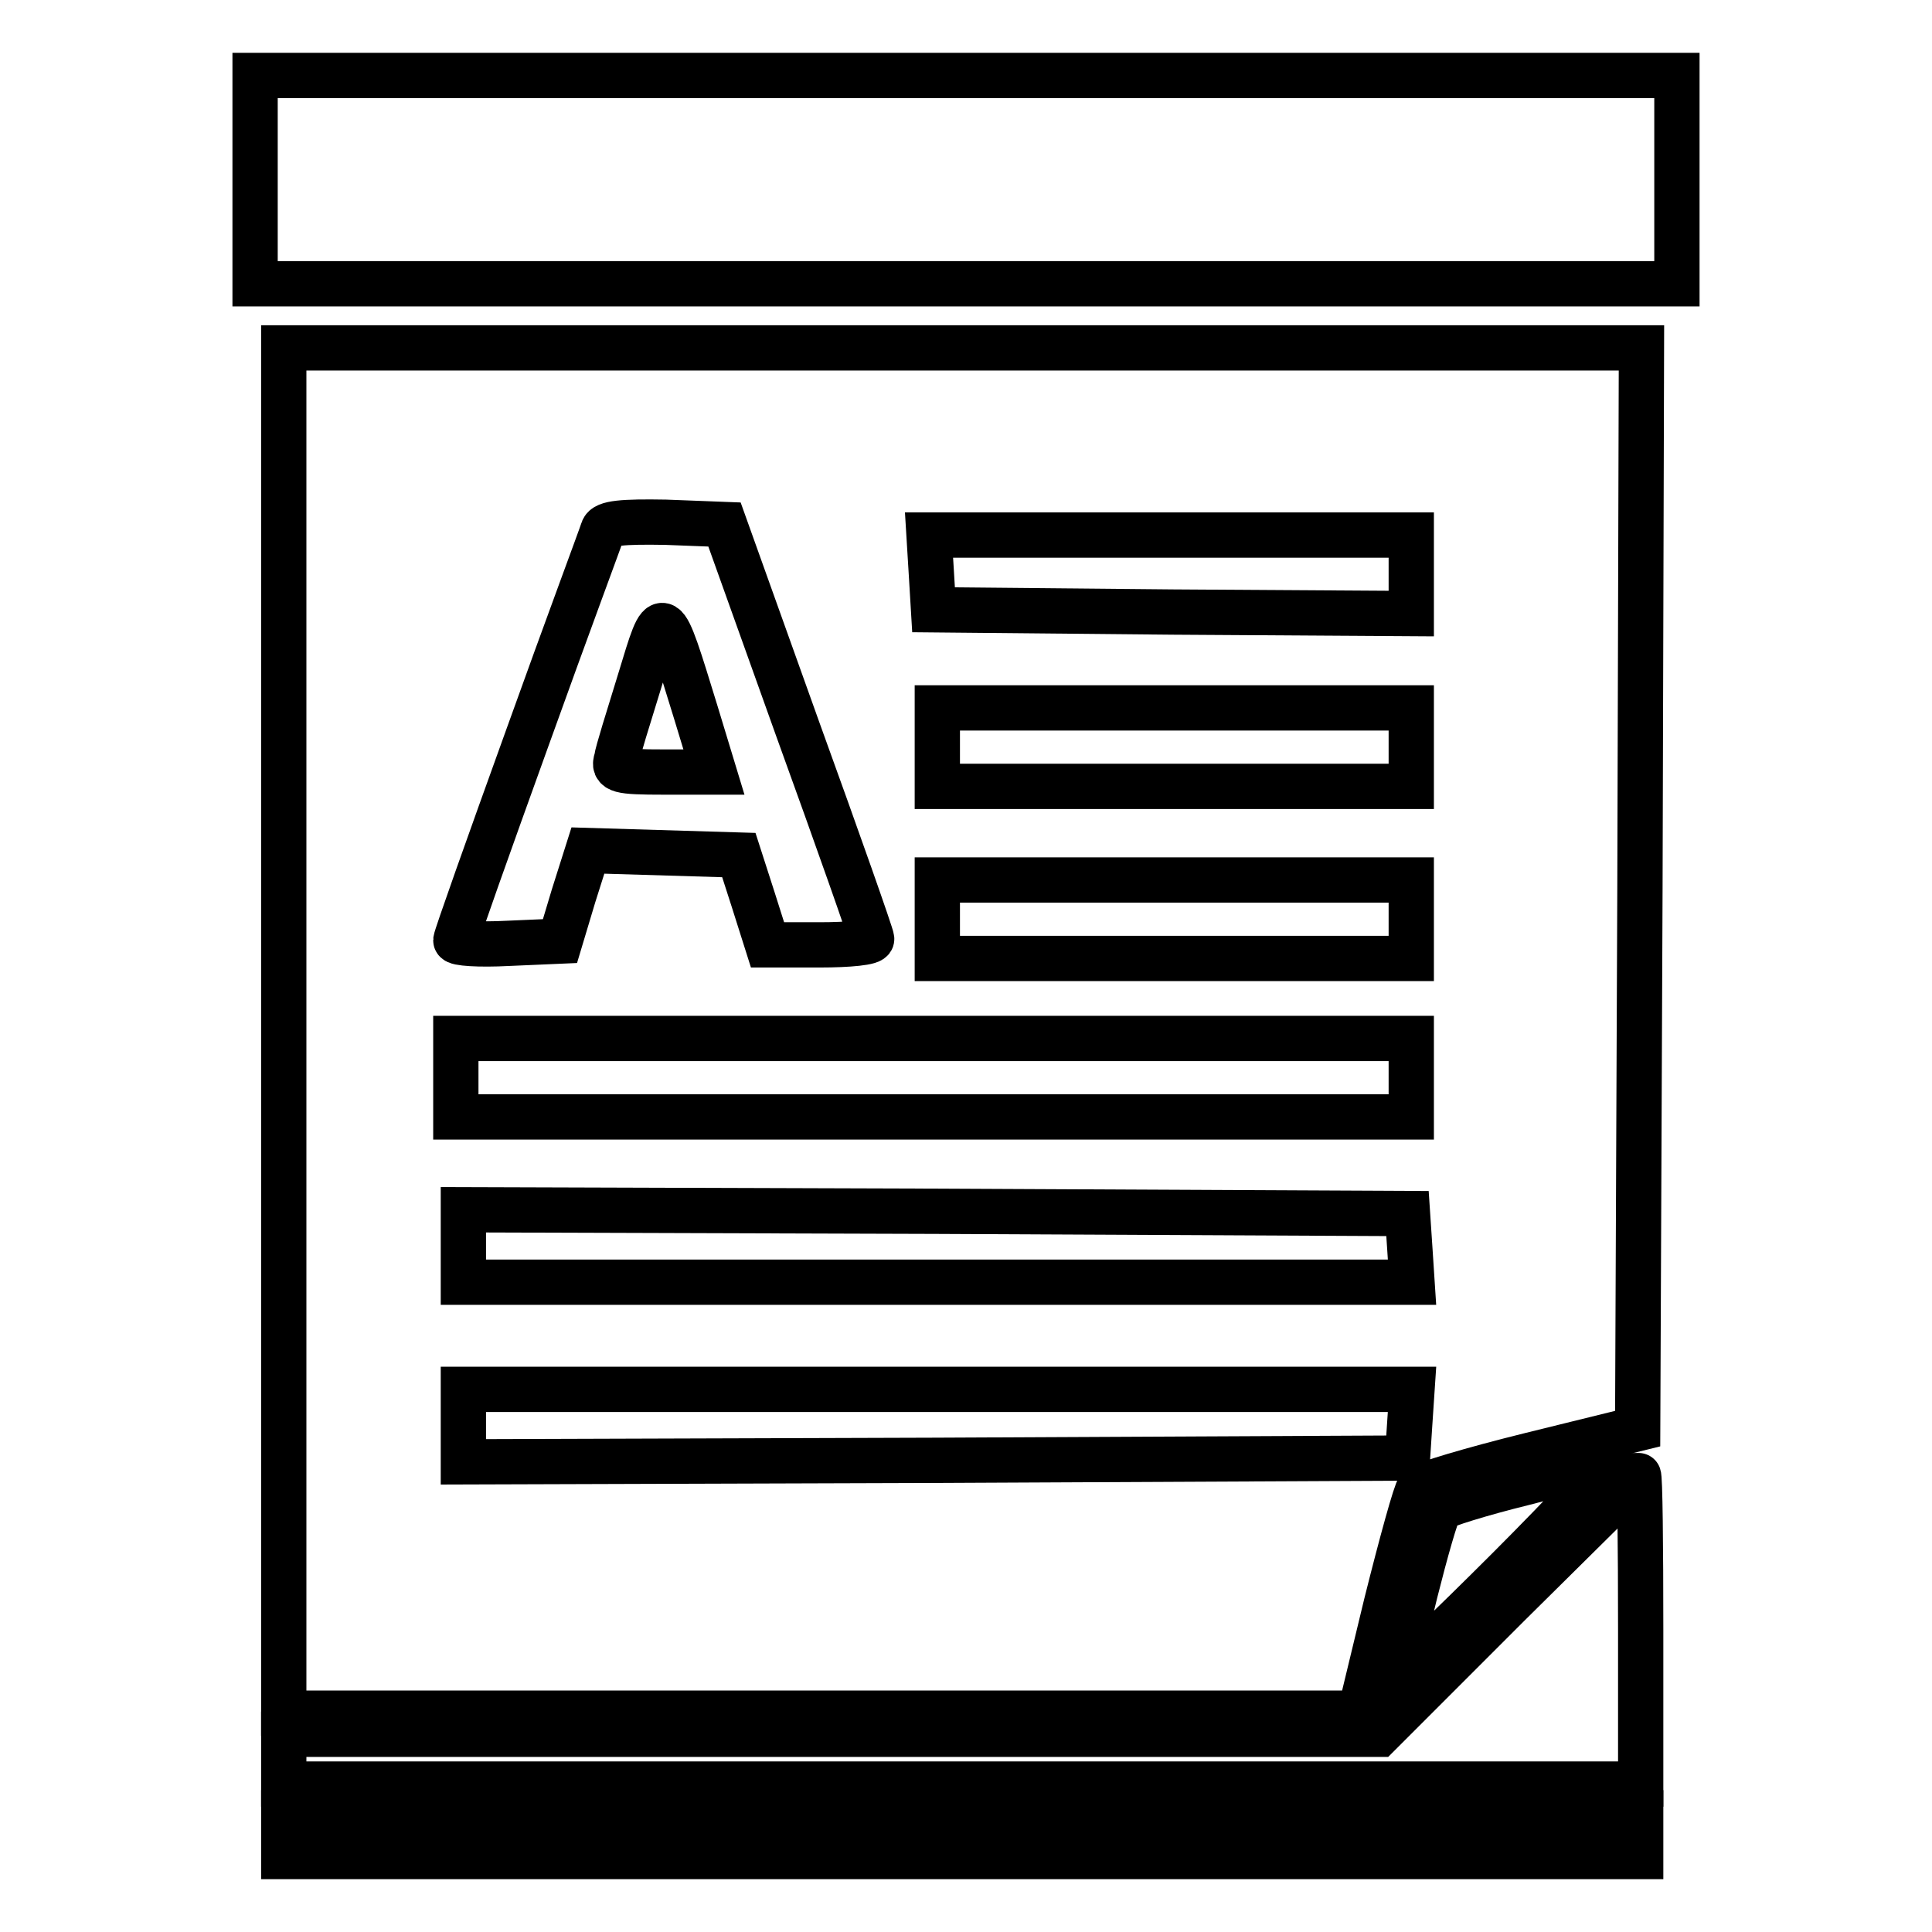
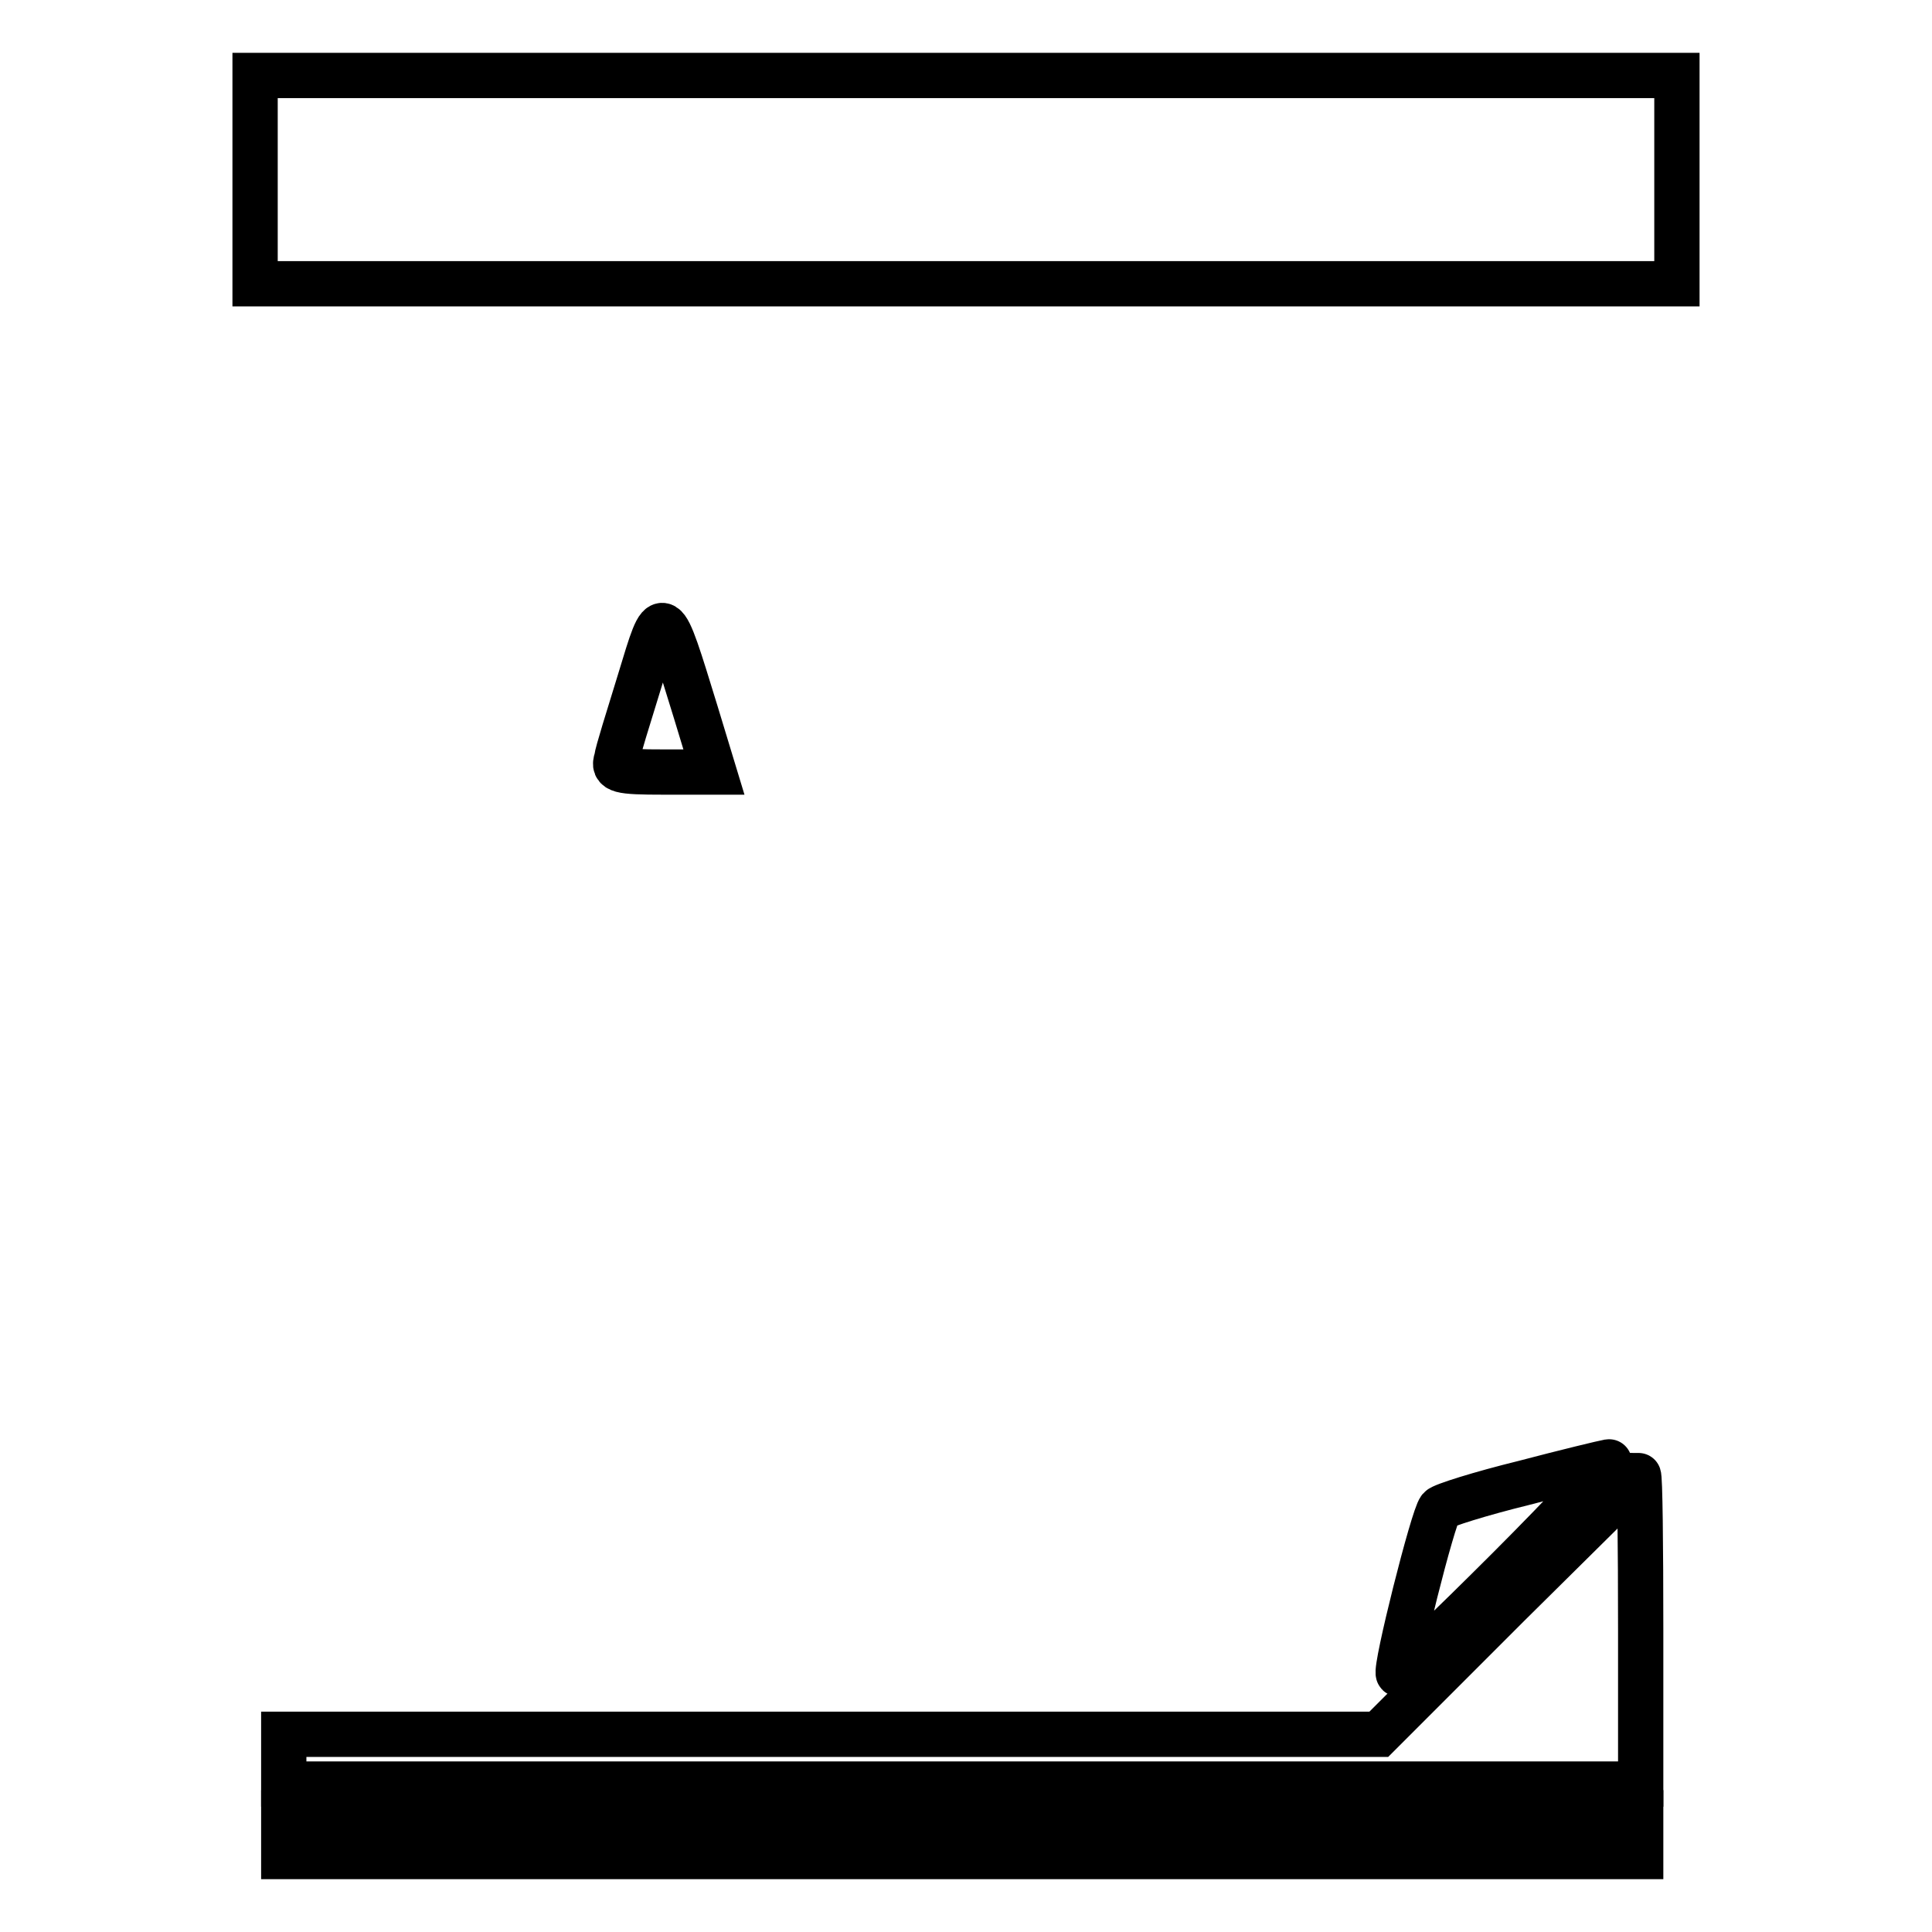
<svg xmlns="http://www.w3.org/2000/svg" version="1.1" x="0px" y="0px" viewBox="0 0 256 256" enable-background="new 0 0 256 256" xml:space="preserve">
  <g>
    <g>
      <path stroke-width="6" fill-opacity="0" stroke="#000000" d="M33.8,23.8v13.8H128h94.2V23.8V10H128H33.8V23.8z" />
-       <path stroke-width="6" fill-opacity="0" stroke="#000000" d="M37.6,136.6V227h71.3h71.3l3.5-14.5c2-8,3.9-14.9,4.3-15.3c0.4-0.5,7.1-2.5,14.8-4.4l14.2-3.5l0.3-71.6  l0.2-71.6h-89.9H37.6V136.6z M105.7,96.6c5.4,14.9,9.8,27.4,9.8,27.8c0.1,0.5-3,0.8-6.9,0.8h-6.9l-1.9-6l-1.9-5.9l-10-0.3l-10-0.3  l-1.9,6l-1.8,6l-6.9,0.3c-3.8,0.2-6.9,0-6.9-0.4c0-0.4,4.3-12.5,9.5-26.9c5.2-14.5,9.8-26.8,10-27.5c0.3-0.9,2.6-1.1,8.3-1  l7.8,0.3L105.7,96.6z M187,76.1v5.2l-31.6-0.2l-31.7-0.3l-0.3-5l-0.3-4.9H155h32V76.1z M187,99v5.2h-31.4h-31.4V99v-5.2h31.4H187  V99z M187,121.8v5.2h-31.4h-31.4v-5.2v-5.2h31.4H187V121.8z M187,142.8v5.2h-63.3H60.4v-5.2v-5.2h63.3H187V142.8z M186.8,165.3  l0.3,4.6h-62.8H61.4v-4.8v-4.8l62.6,0.2l62.5,0.3L186.8,165.3z M186.8,188.6l-0.3,4.6l-62.5,0.3l-62.6,0.2v-4.8v-4.8h62.9h62.8  L186.8,188.6z" />
      <path stroke-width="6" fill-opacity="0" stroke="#000000" d="M84.8,90.1c-1.5,4.9-3,9.6-3.1,10.5c-0.5,1.5,0.3,1.7,6.2,1.7h6.7l-2.4-7.9C87.7,79.8,87.9,79.9,84.8,90.1  z" />
      <path stroke-width="6" fill-opacity="0" stroke="#000000" d="M201.9,196.5c-5.7,1.4-10.8,3-11.1,3.4c-0.9,1-6,21.3-5.5,21.9c0.2,0.2,6.8-6.1,14.6-13.9  c7.9-7.9,13.8-14.3,13.3-14.2C212.6,193.8,207.6,195,201.9,196.5z" />
      <path stroke-width="6" fill-opacity="0" stroke="#000000" d="M199.8,212.7l-17.1,17.1h-72.5H37.6v3.3v3.3h89.9h89.9V216c0-11.2-0.1-20.5-0.3-20.5  C217.1,195.6,209.3,203.3,199.8,212.7z" />
      <path stroke-width="6" fill-opacity="0" stroke="#000000" d="M37.6,243.1v2.9h89.9h89.9v-2.9v-2.9h-89.9H37.6V243.1z" />
    </g>
  </g>
</svg>